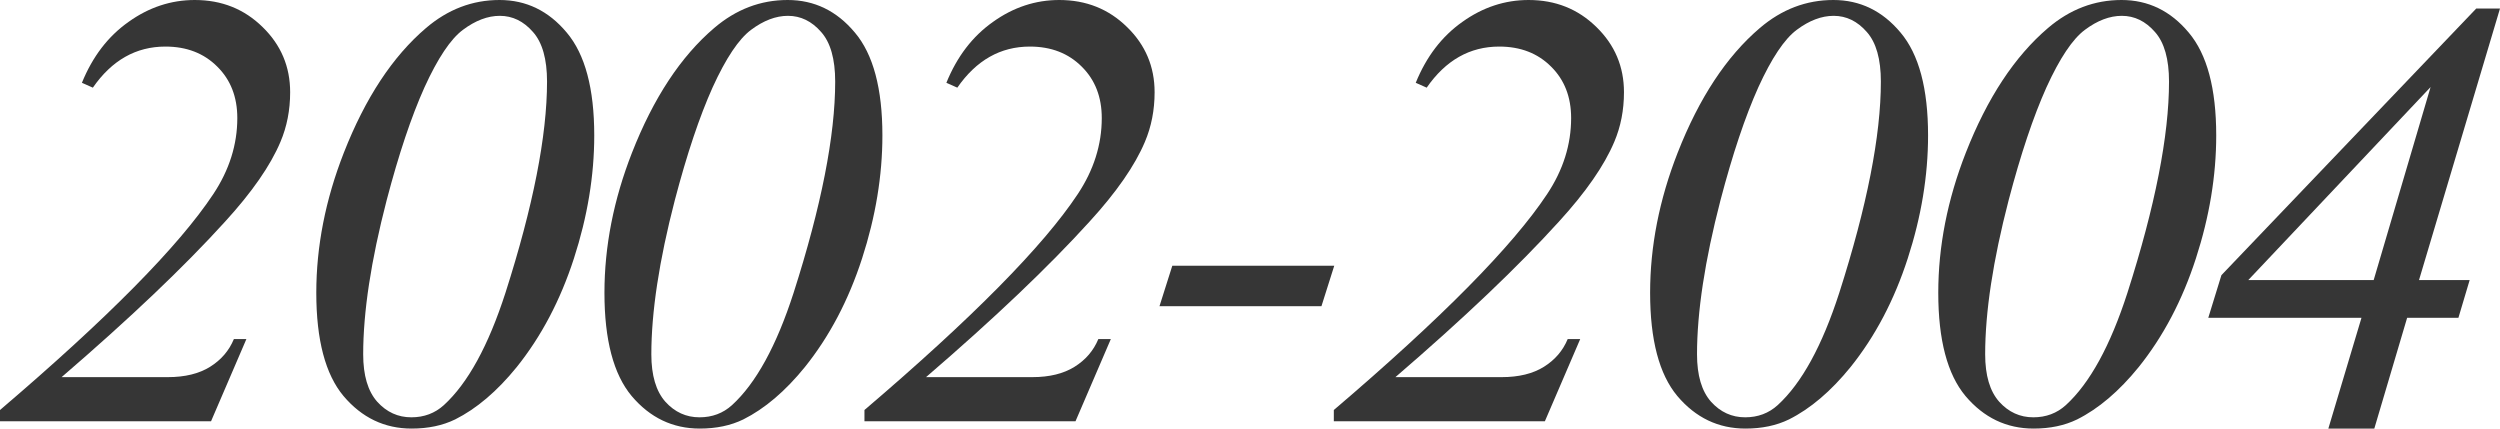
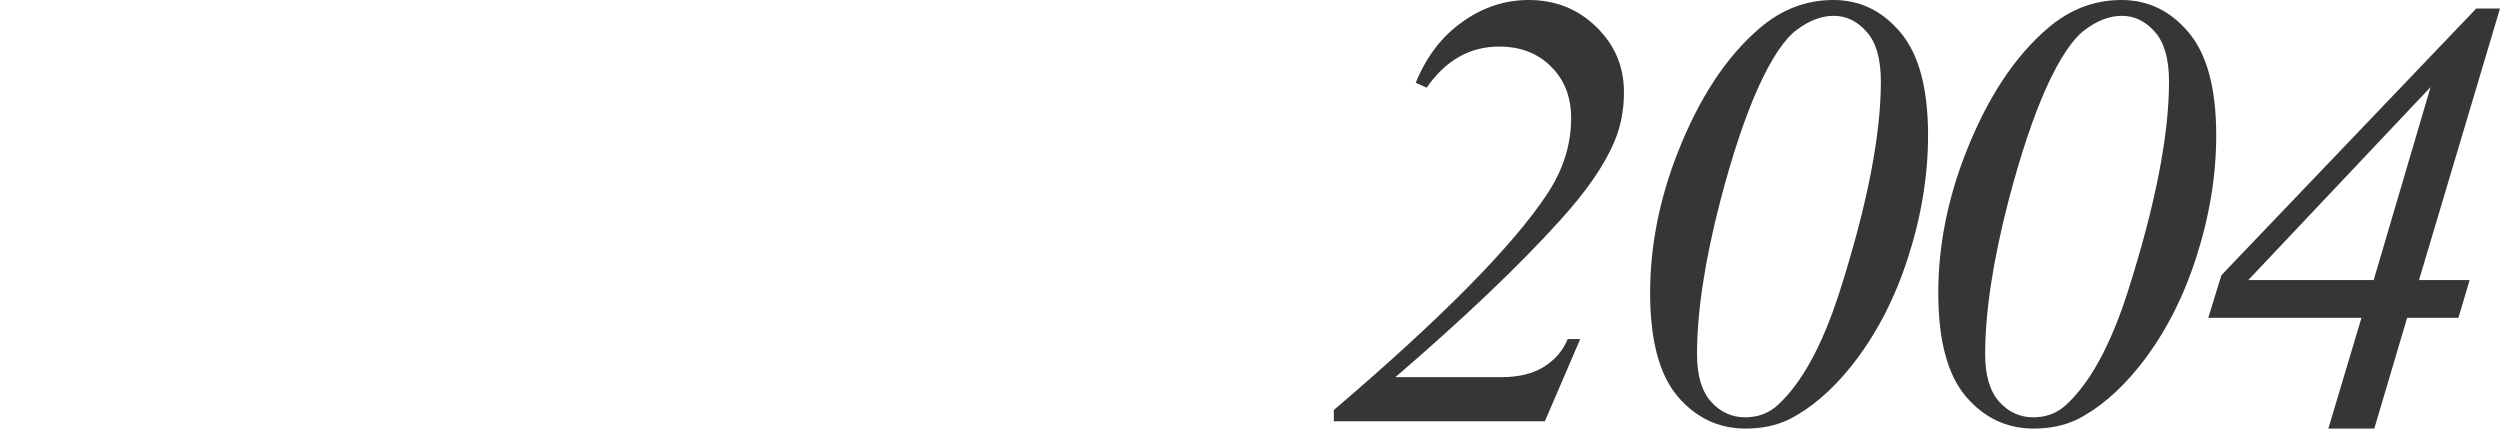
<svg xmlns="http://www.w3.org/2000/svg" width="280" height="48" viewBox="0 0 280 48" fill="none">
-   <path d="M23.637 47.182H0V45.92C12.046 35.648 20.007 27.591 23.883 21.75C25.68 19.046 26.579 16.204 26.579 13.227C26.579 10.864 25.832 8.943 24.338 7.466C22.844 5.966 20.906 5.216 18.525 5.216C15.233 5.216 12.525 6.75 10.4 9.818L9.175 9.273C10.365 6.341 12.105 4.068 14.393 2.455C16.68 0.818 19.155 0 21.817 0C24.828 0 27.361 1.011 29.415 3.034C31.47 5.034 32.497 7.466 32.497 10.329C32.497 12.329 32.135 14.182 31.412 15.886C30.291 18.546 28.225 21.523 25.213 24.818C20.637 29.864 14.533 35.67 6.899 42.239H18.805C20.719 42.239 22.295 41.852 23.532 41.08C24.77 40.307 25.657 39.273 26.194 37.977H27.595L23.637 47.182Z" fill="#363636" />
-   <path d="M55.945 0C58.934 0 61.443 1.216 63.474 3.648C65.529 6.08 66.556 9.92 66.556 15.171C66.556 19.671 65.797 24.261 64.28 28.943C62.762 33.625 60.626 37.682 57.871 41.114C55.677 43.818 53.377 45.773 50.973 46.977C49.572 47.659 47.95 48 46.105 48C43.07 48 40.526 46.784 38.471 44.352C36.44 41.92 35.425 38.068 35.425 32.795C35.425 27.591 36.452 22.364 38.506 17.114C40.911 10.977 43.981 6.318 47.716 3.136C50.167 1.045 52.91 0 55.945 0ZM55.98 1.773C54.626 1.773 53.249 2.295 51.848 3.341C50.471 4.364 49.035 6.511 47.541 9.784C46.07 13.057 44.658 17.273 43.304 22.432C41.553 29.182 40.677 34.932 40.677 39.682C40.677 42.045 41.203 43.818 42.253 45C43.304 46.159 44.576 46.739 46.07 46.739C47.494 46.739 48.708 46.284 49.712 45.375C52.397 42.92 54.696 38.727 56.611 32.795C59.716 23.091 61.268 15.204 61.268 9.136C61.268 6.614 60.743 4.761 59.692 3.58C58.642 2.375 57.404 1.773 55.98 1.773Z" fill="#363636" />
-   <path d="M88.218 0C91.207 0 93.716 1.216 95.747 3.648C97.802 6.08 98.829 9.92 98.829 15.171C98.829 19.671 98.07 24.261 96.553 28.943C95.035 33.625 92.899 37.682 90.144 41.114C87.95 43.818 85.65 45.773 83.246 46.977C81.845 47.659 80.222 48 78.378 48C75.343 48 72.799 46.784 70.744 44.352C68.713 41.92 67.698 38.068 67.698 32.795C67.698 27.591 68.725 22.364 70.779 17.114C73.184 10.977 76.254 6.318 79.989 3.136C82.44 1.045 85.183 0 88.218 0ZM88.253 1.773C86.899 1.773 85.522 2.295 84.121 3.341C82.744 4.364 81.308 6.511 79.814 9.784C78.343 13.057 76.931 17.273 75.577 22.432C73.826 29.182 72.95 34.932 72.95 39.682C72.95 42.045 73.476 43.818 74.526 45C75.577 46.159 76.849 46.739 78.343 46.739C79.767 46.739 80.981 46.284 81.985 45.375C84.67 42.92 86.969 38.727 88.884 32.795C91.989 23.091 93.541 15.204 93.541 9.136C93.541 6.614 93.016 4.761 91.965 3.58C90.915 2.375 89.677 1.773 88.253 1.773Z" fill="#363636" />
-   <path d="M120.456 47.182H96.819V45.92C108.865 35.648 116.826 27.591 120.701 21.75C122.499 19.046 123.398 16.204 123.398 13.227C123.398 10.864 122.651 8.943 121.157 7.466C119.662 5.966 117.725 5.216 115.344 5.216C112.052 5.216 109.344 6.75 107.219 9.818L105.994 9.273C107.184 6.341 108.924 4.068 111.211 2.455C113.499 0.818 115.974 0 118.635 0C121.647 0 124.18 1.011 126.234 3.034C128.289 5.034 129.316 7.466 129.316 10.329C129.316 12.329 128.954 14.182 128.23 15.886C127.11 18.546 125.044 21.523 122.032 24.818C117.456 29.864 111.351 35.67 103.717 42.239H115.624C117.538 42.239 119.114 41.852 120.351 41.08C121.589 40.307 122.476 39.273 123.013 37.977H124.413L120.456 47.182Z" fill="#363636" />
-   <path d="M149.437 29.761L148.002 34.295H129.862L131.298 29.761H149.437Z" fill="#363636" />
  <path d="M173.026 47.182H149.388V45.92C161.435 35.648 169.396 27.591 173.271 21.75C175.069 19.046 175.967 16.204 175.967 13.227C175.967 10.864 175.22 8.943 173.726 7.466C172.232 5.966 170.294 5.216 167.913 5.216C164.621 5.216 161.913 6.75 159.789 9.818L158.563 9.273C159.754 6.341 161.493 4.068 163.781 2.455C166.069 0.818 168.543 0 171.205 0C174.216 0 176.749 1.011 178.804 3.034C180.858 5.034 181.885 7.466 181.885 10.329C181.885 12.329 181.524 14.182 180.8 15.886C179.679 18.546 177.613 21.523 174.602 24.818C170.026 29.864 163.921 35.67 156.287 42.239H168.193C170.108 42.239 171.683 41.852 172.921 41.08C174.158 40.307 175.045 39.273 175.582 37.977H176.983L173.026 47.182Z" fill="#363636" />
  <path d="M205.334 0C208.322 0 210.832 1.216 212.863 3.648C214.917 6.08 215.944 9.92 215.944 15.171C215.944 19.671 215.186 24.261 213.668 28.943C212.151 33.625 210.015 37.682 207.26 41.114C205.065 43.818 202.766 45.773 200.361 46.977C198.96 47.659 197.338 48 195.494 48C192.459 48 189.914 46.784 187.86 44.352C185.829 41.92 184.813 38.068 184.813 32.795C184.813 27.591 185.84 22.364 187.895 17.114C190.299 10.977 193.369 6.318 197.104 3.136C199.556 1.045 202.299 0 205.334 0ZM205.369 1.773C204.015 1.773 202.637 2.295 201.237 3.341C199.859 4.364 198.423 6.511 196.929 9.784C195.459 13.057 194.046 17.273 192.692 22.432C190.941 29.182 190.066 34.932 190.066 39.682C190.066 42.045 190.591 43.818 191.642 45C192.692 46.159 193.964 46.739 195.459 46.739C196.883 46.739 198.097 46.284 199.101 45.375C201.785 42.92 204.085 38.727 205.999 32.795C209.104 23.091 210.657 15.204 210.657 9.136C210.657 6.614 210.131 4.761 209.081 3.58C208.03 2.375 206.793 1.773 205.369 1.773Z" fill="#363636" />
  <path d="M237.607 0C240.595 0 243.105 1.216 245.136 3.648C247.19 6.08 248.217 9.92 248.217 15.171C248.217 19.671 247.459 24.261 245.941 28.943C244.424 33.625 242.288 37.682 239.533 41.114C237.338 43.818 235.039 45.773 232.634 46.977C231.233 47.659 229.611 48 227.767 48C224.732 48 222.187 46.784 220.133 44.352C218.102 41.92 217.086 38.068 217.086 32.795C217.086 27.591 218.113 22.364 220.168 17.114C222.572 10.977 225.642 6.318 229.377 3.136C231.829 1.045 234.572 0 237.607 0ZM237.642 1.773C236.288 1.773 234.91 2.295 233.51 3.341C232.132 4.364 230.696 6.511 229.202 9.784C227.732 13.057 226.319 17.273 224.965 22.432C223.214 29.182 222.339 34.932 222.339 39.682C222.339 42.045 222.864 43.818 223.915 45C224.965 46.159 226.237 46.739 227.732 46.739C229.156 46.739 230.37 46.284 231.373 45.375C234.058 42.92 236.358 38.727 238.272 32.795C241.377 23.091 242.93 15.204 242.93 9.136C242.93 6.614 242.404 4.761 241.354 3.58C240.303 2.375 239.066 1.773 237.642 1.773Z" fill="#363636" />
  <path d="M280 0.955L270.93 31.364H276.603L275.343 35.591H269.6L265.923 48H260.775L264.487 35.591H247.328L248.799 30.818L277.339 0.955H280ZM272.226 9.75L251.81 31.364H265.853L272.226 9.75Z" fill="#363636" />
</svg>